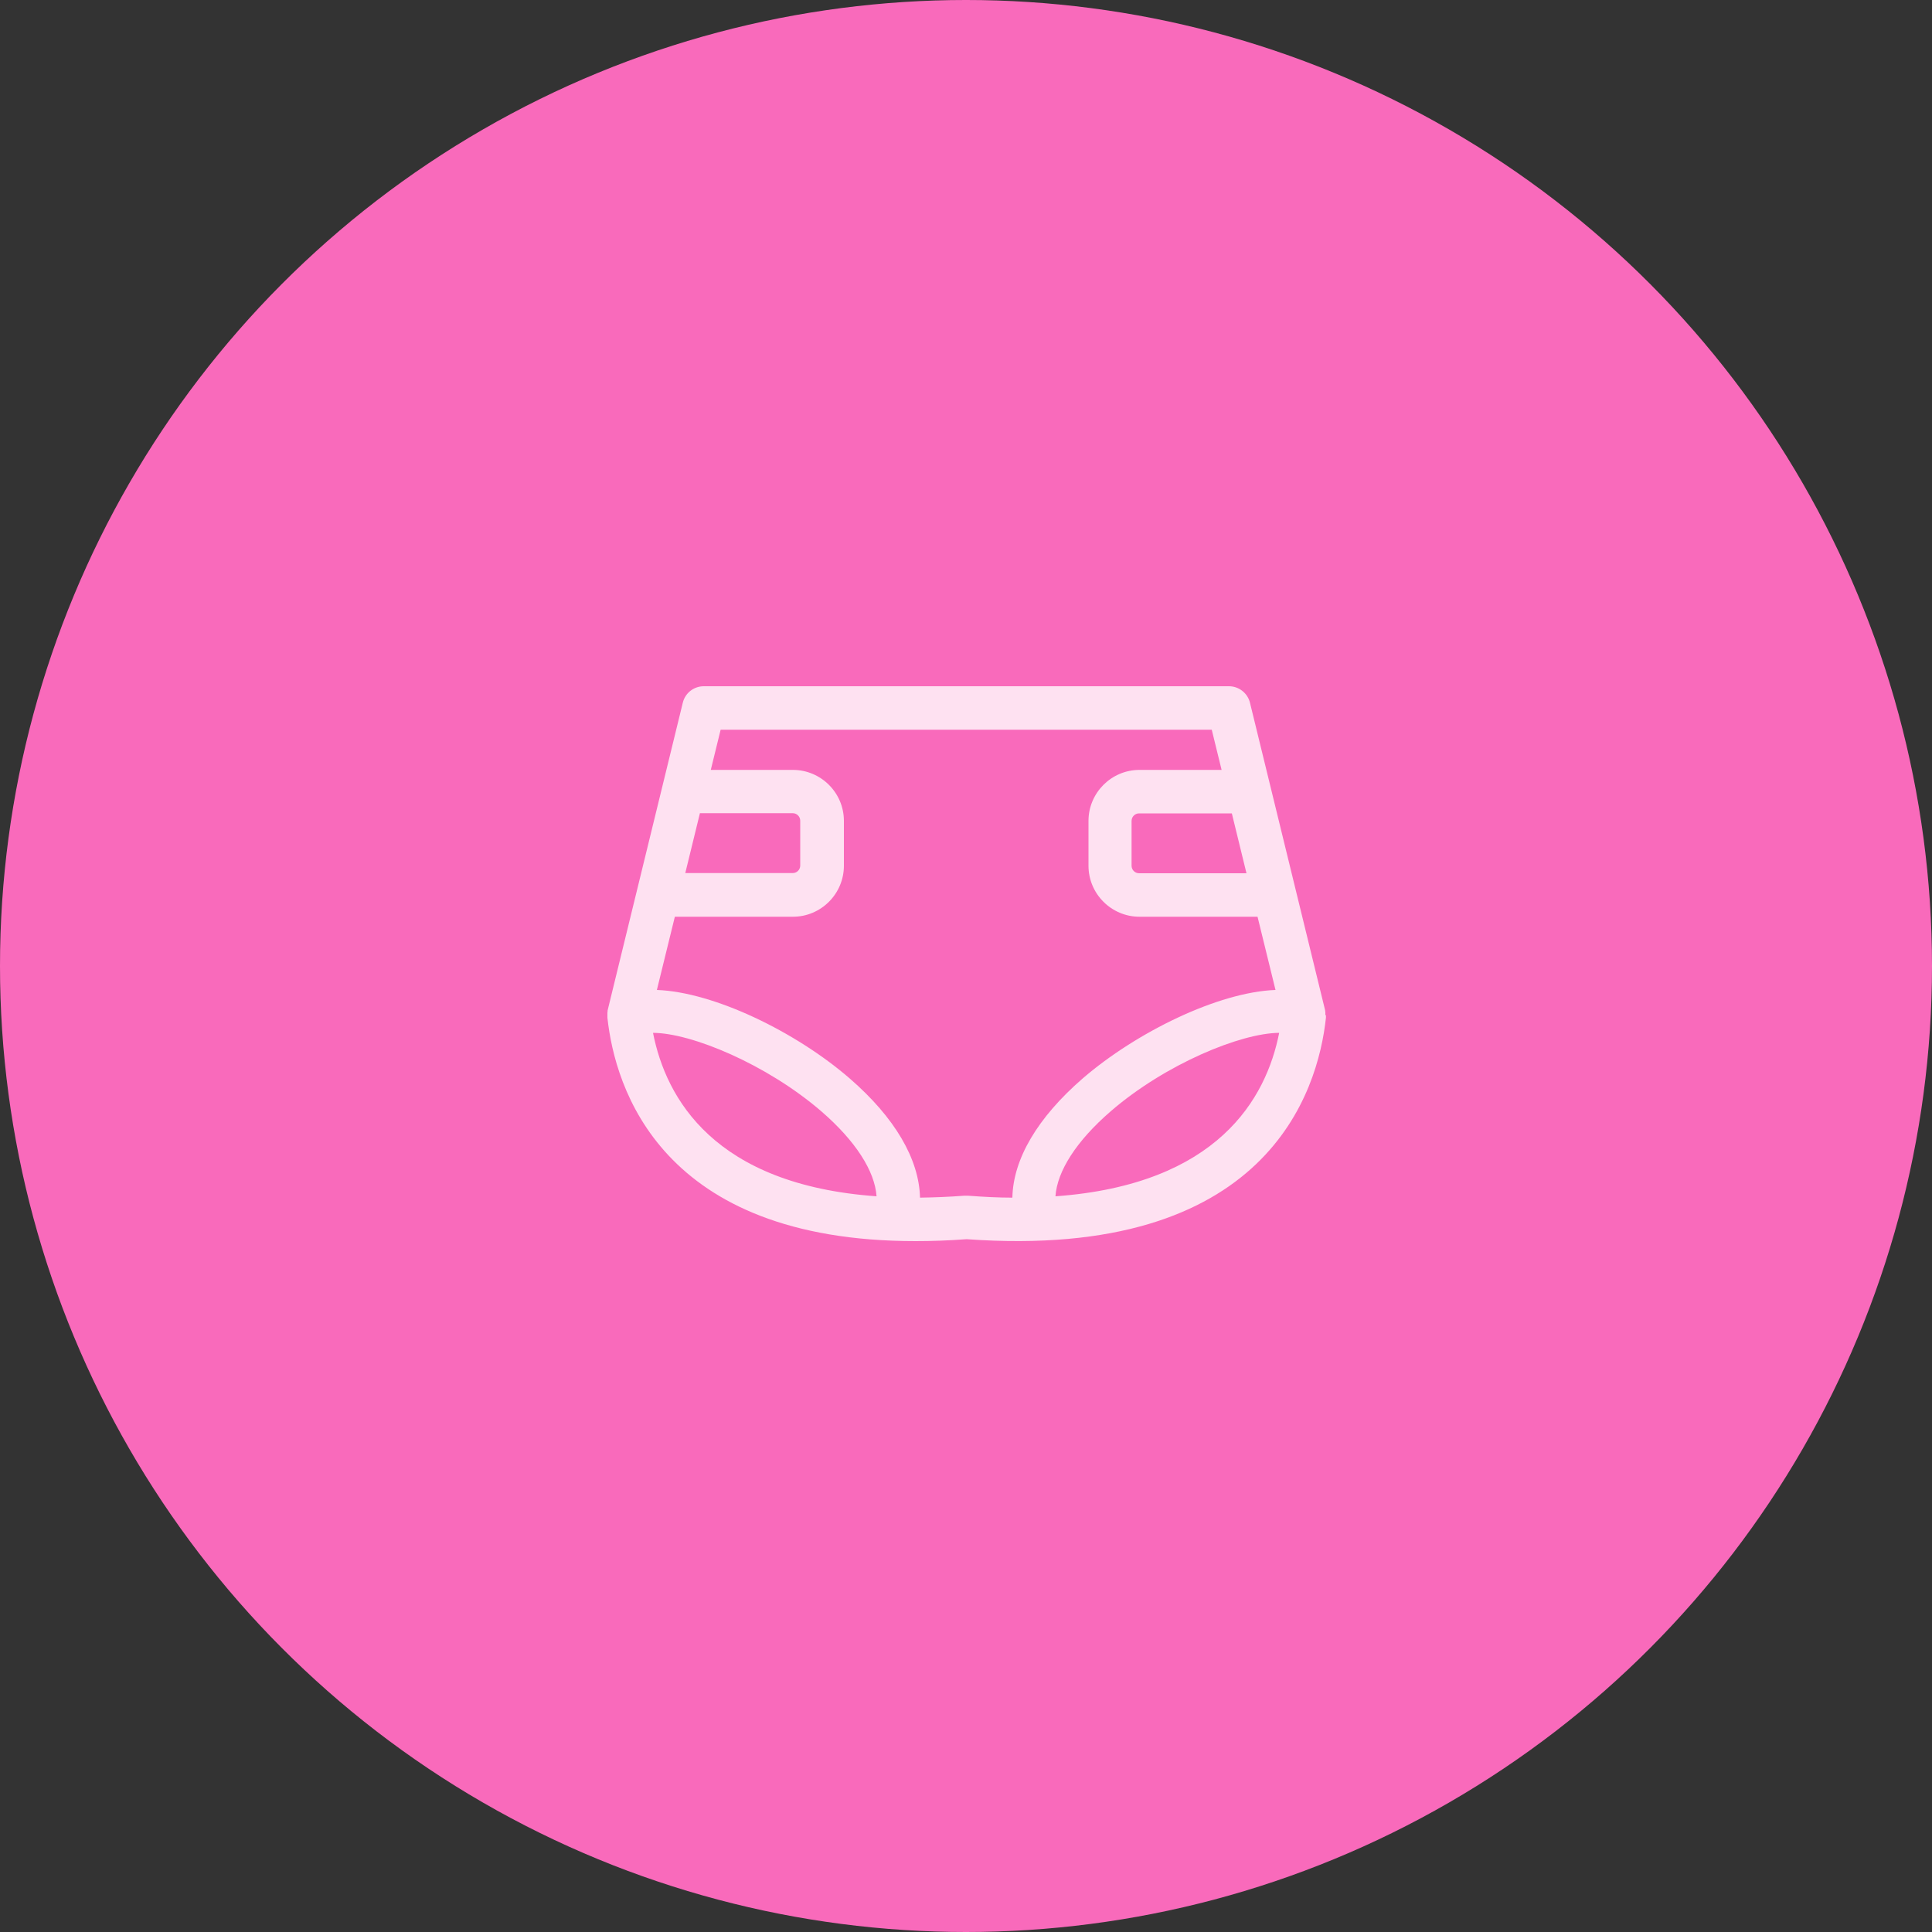
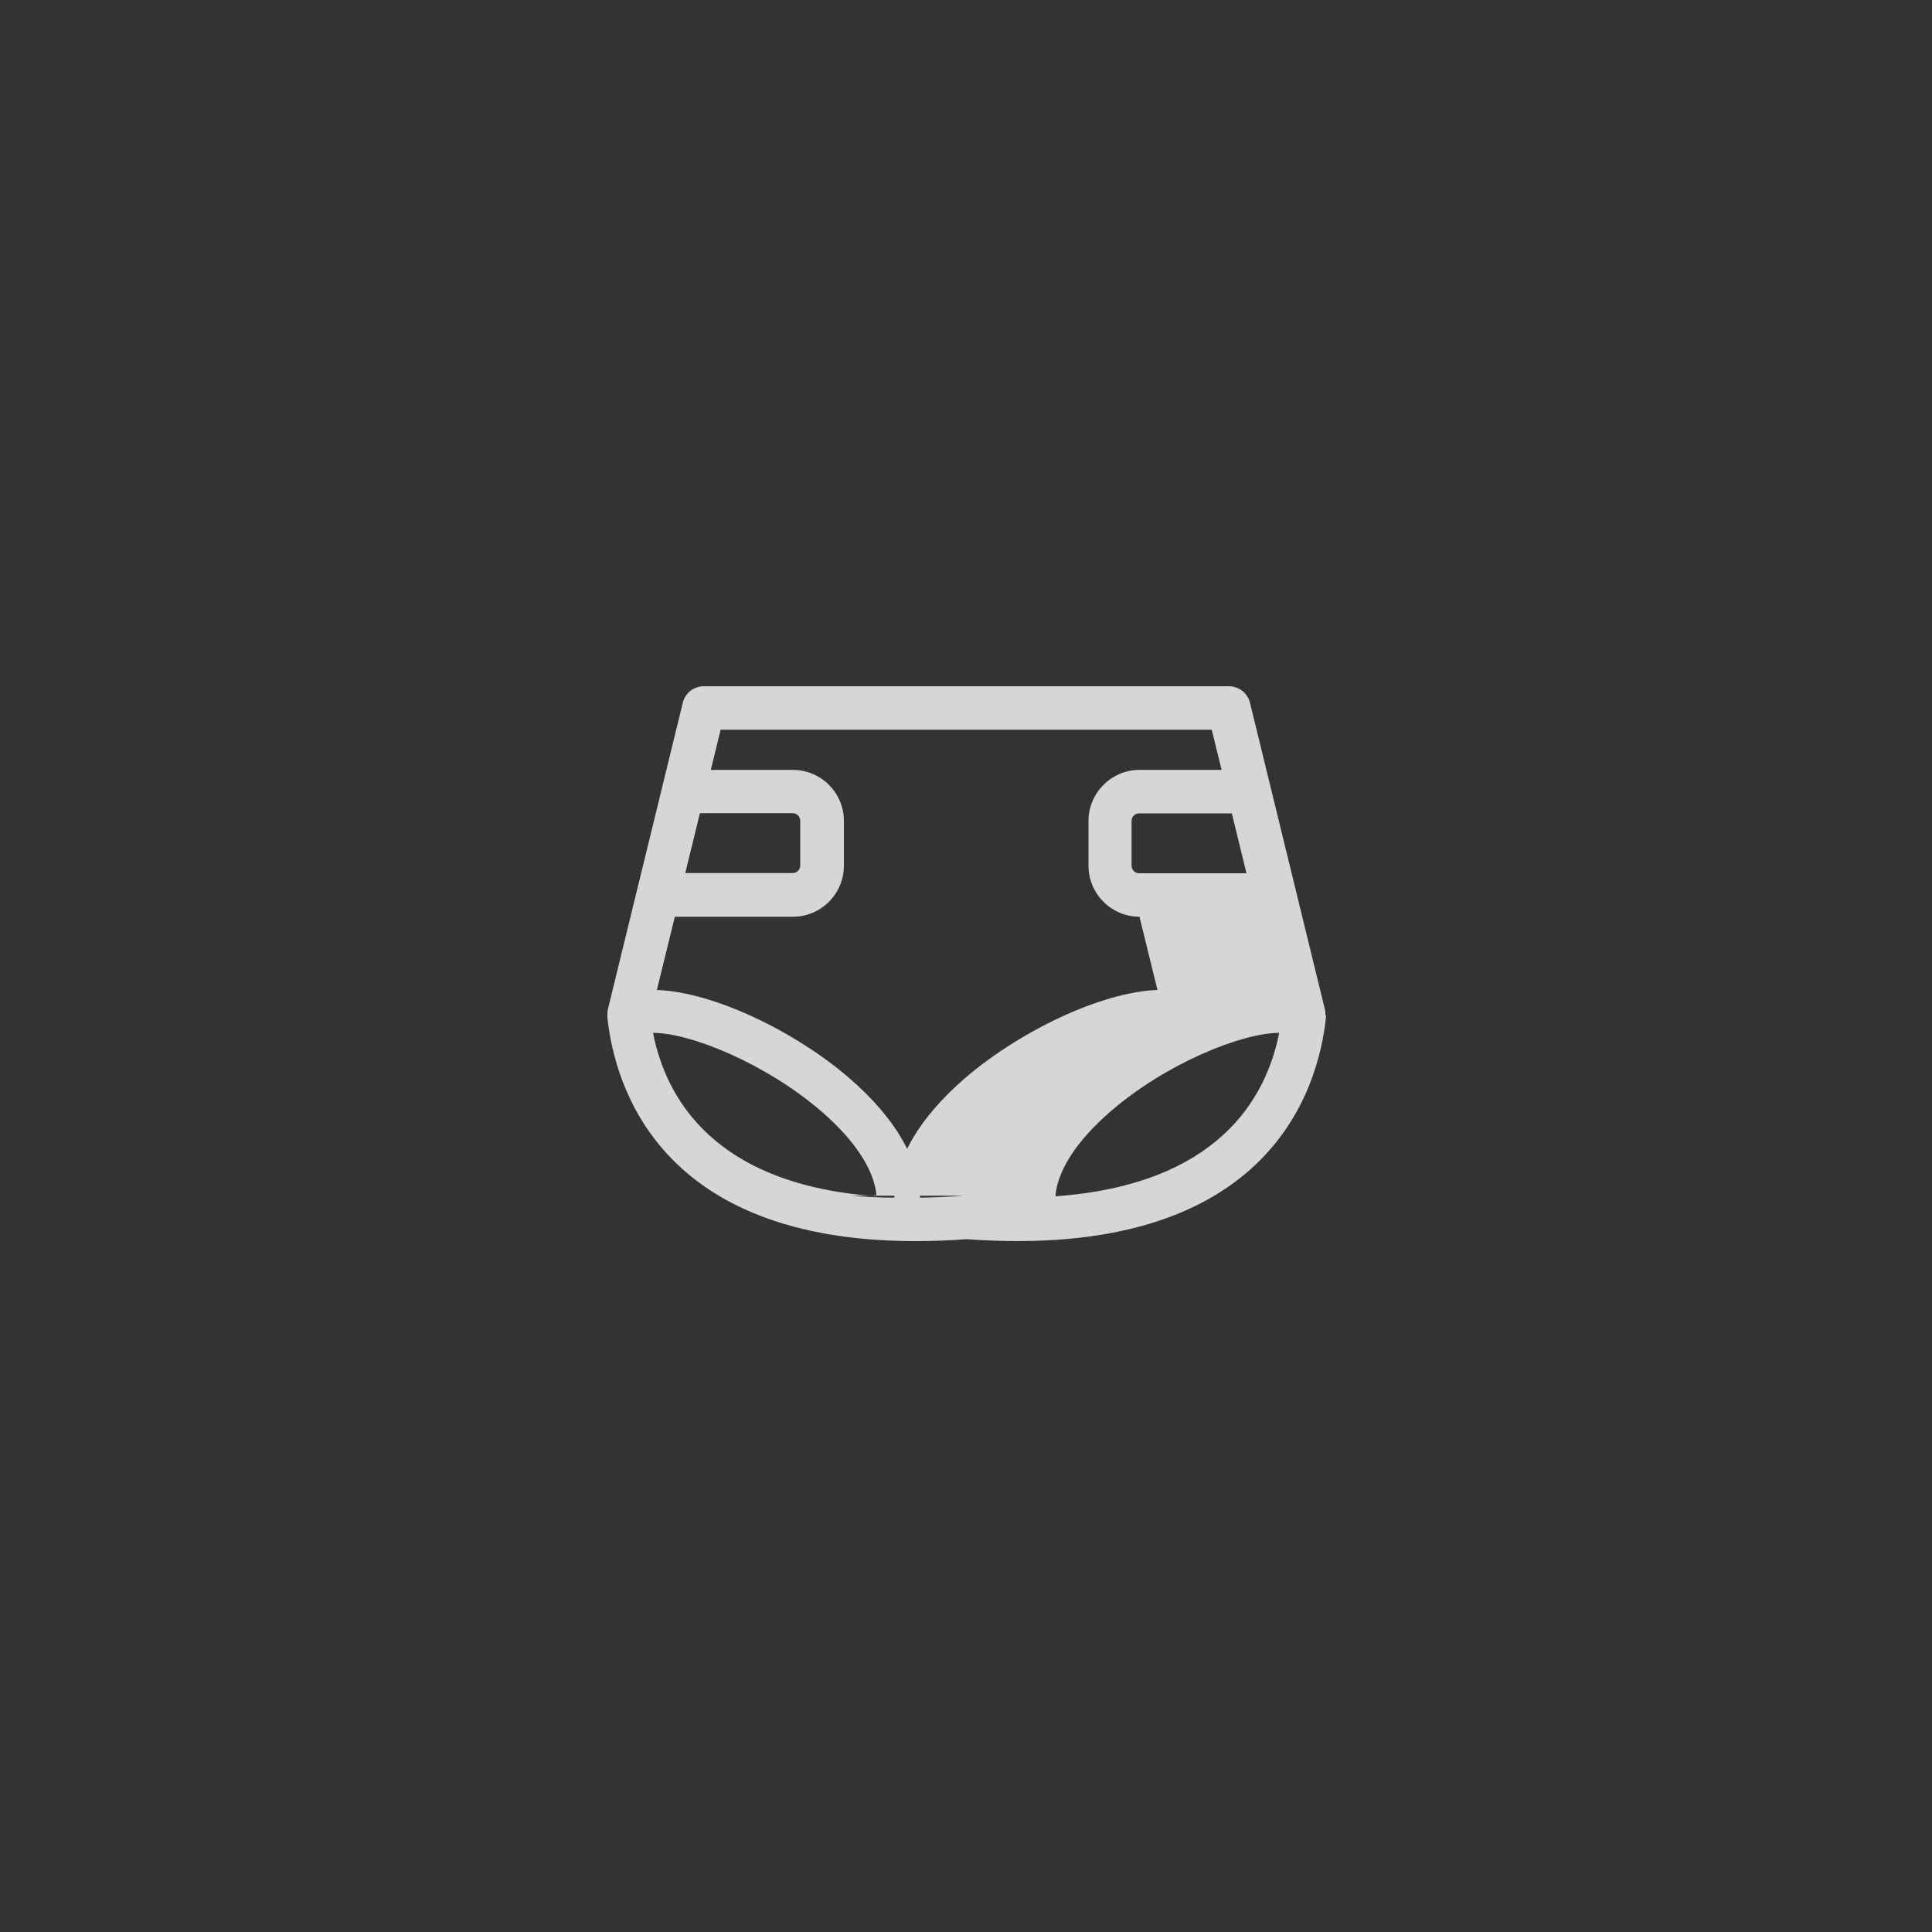
<svg xmlns="http://www.w3.org/2000/svg" id="_イヤー_2" viewBox="0 0 100 100">
  <rect x="0" y="0" width="100" height="100" fill="#333333" stroke="none" />
  <defs>
    <style>.cls-1{fill:#f96abb;}.cls-2{fill:#fff;opacity:.8;}</style>
  </defs>
  <g id="contents">
    <g>
-       <circle class="cls-1" cx="50" cy="50" r="50" />
-       <path class="cls-2" d="M68.6,52.54s0-.08,0-.12c0-.03,0-.06-.01-.09,0-.01,0-.02,0-.03l-3.89-15.92c-.12-.5-.57-.86-1.09-.86h-27.18c-.52,0-.97,.35-1.09,.86l-3.89,15.92s0,.02,0,.03c0,.03-.01,.06-.01,.09,0,.04,0,.08,0,.12,0,.03,0,.06,0,.09,0,.02,0,.04,0,.05,.39,3.6,2.74,11.56,15.95,11.56,.84,0,1.72-.03,2.64-.1,15.55,1.12,18.19-7.64,18.6-11.46,0-.02,0-.04,0-.05,0-.03,0-.06,0-.09Zm-4.08-7.34h-5.56c-.22,0-.39-.18-.39-.39v-2.32c0-.22,.18-.39,.39-.39h4.8l.76,3.11Zm-28.29-3.11h4.8c.22,0,.39,.18,.39,.39v2.32c0,.22-.18,.39-.39,.39h-5.56l.76-3.11Zm-2.44,11.37c1.98,0,5.89,1.62,8.72,4.06,1.77,1.53,2.77,3.09,2.86,4.4-8.4-.6-10.9-5.06-11.57-8.46Zm16.12,8.43c-.8,.06-1.57,.09-2.29,.1-.05-2-1.3-4.14-3.64-6.17-2.77-2.4-7.01-4.47-9.98-4.58l.93-3.79h6.11c1.46,0,2.64-1.19,2.64-2.64v-2.32c0-1.46-1.19-2.64-2.64-2.64h-4.25l.51-2.08h25.42l.51,2.08h-4.25c-1.46,0-2.64,1.19-2.64,2.64v2.32c0,1.46,1.19,2.64,2.64,2.64h6.11l.93,3.79c-2.97,.11-7.21,2.19-9.98,4.58-2.34,2.03-3.6,4.17-3.64,6.17-.73,0-1.49-.04-2.29-.1-.06,0-.11,0-.17,0Zm4.72,.03c.09-1.31,1.09-2.87,2.86-4.4,2.82-2.44,6.73-4.05,8.72-4.06-.67,3.4-3.18,7.85-11.57,8.46Z" />
+       <path class="cls-2" d="M68.6,52.54s0-.08,0-.12c0-.03,0-.06-.01-.09,0-.01,0-.02,0-.03l-3.89-15.92c-.12-.5-.57-.86-1.09-.86h-27.18c-.52,0-.97,.35-1.09,.86l-3.89,15.92s0,.02,0,.03c0,.03-.01,.06-.01,.09,0,.04,0,.08,0,.12,0,.03,0,.06,0,.09,0,.02,0,.04,0,.05,.39,3.6,2.74,11.56,15.95,11.56,.84,0,1.72-.03,2.64-.1,15.55,1.12,18.19-7.64,18.6-11.46,0-.02,0-.04,0-.05,0-.03,0-.06,0-.09Zm-4.08-7.34h-5.56c-.22,0-.39-.18-.39-.39v-2.32c0-.22,.18-.39,.39-.39h4.8l.76,3.11Zm-28.29-3.11h4.8c.22,0,.39,.18,.39,.39v2.32c0,.22-.18,.39-.39,.39h-5.56l.76-3.11Zm-2.44,11.37c1.98,0,5.89,1.62,8.72,4.06,1.77,1.53,2.77,3.09,2.86,4.4-8.4-.6-10.9-5.06-11.57-8.46Zm16.12,8.43c-.8,.06-1.57,.09-2.29,.1-.05-2-1.3-4.14-3.64-6.17-2.77-2.4-7.01-4.47-9.98-4.58l.93-3.79h6.11c1.46,0,2.64-1.19,2.64-2.64v-2.32c0-1.46-1.19-2.64-2.64-2.64h-4.25l.51-2.08h25.42l.51,2.08h-4.25c-1.46,0-2.64,1.19-2.64,2.64v2.32c0,1.46,1.19,2.64,2.64,2.64l.93,3.79c-2.97,.11-7.21,2.19-9.98,4.58-2.34,2.03-3.6,4.17-3.64,6.17-.73,0-1.49-.04-2.29-.1-.06,0-.11,0-.17,0Zm4.72,.03c.09-1.31,1.09-2.87,2.86-4.4,2.82-2.44,6.73-4.05,8.72-4.06-.67,3.4-3.18,7.85-11.57,8.46Z" />
    </g>
  </g>
</svg>